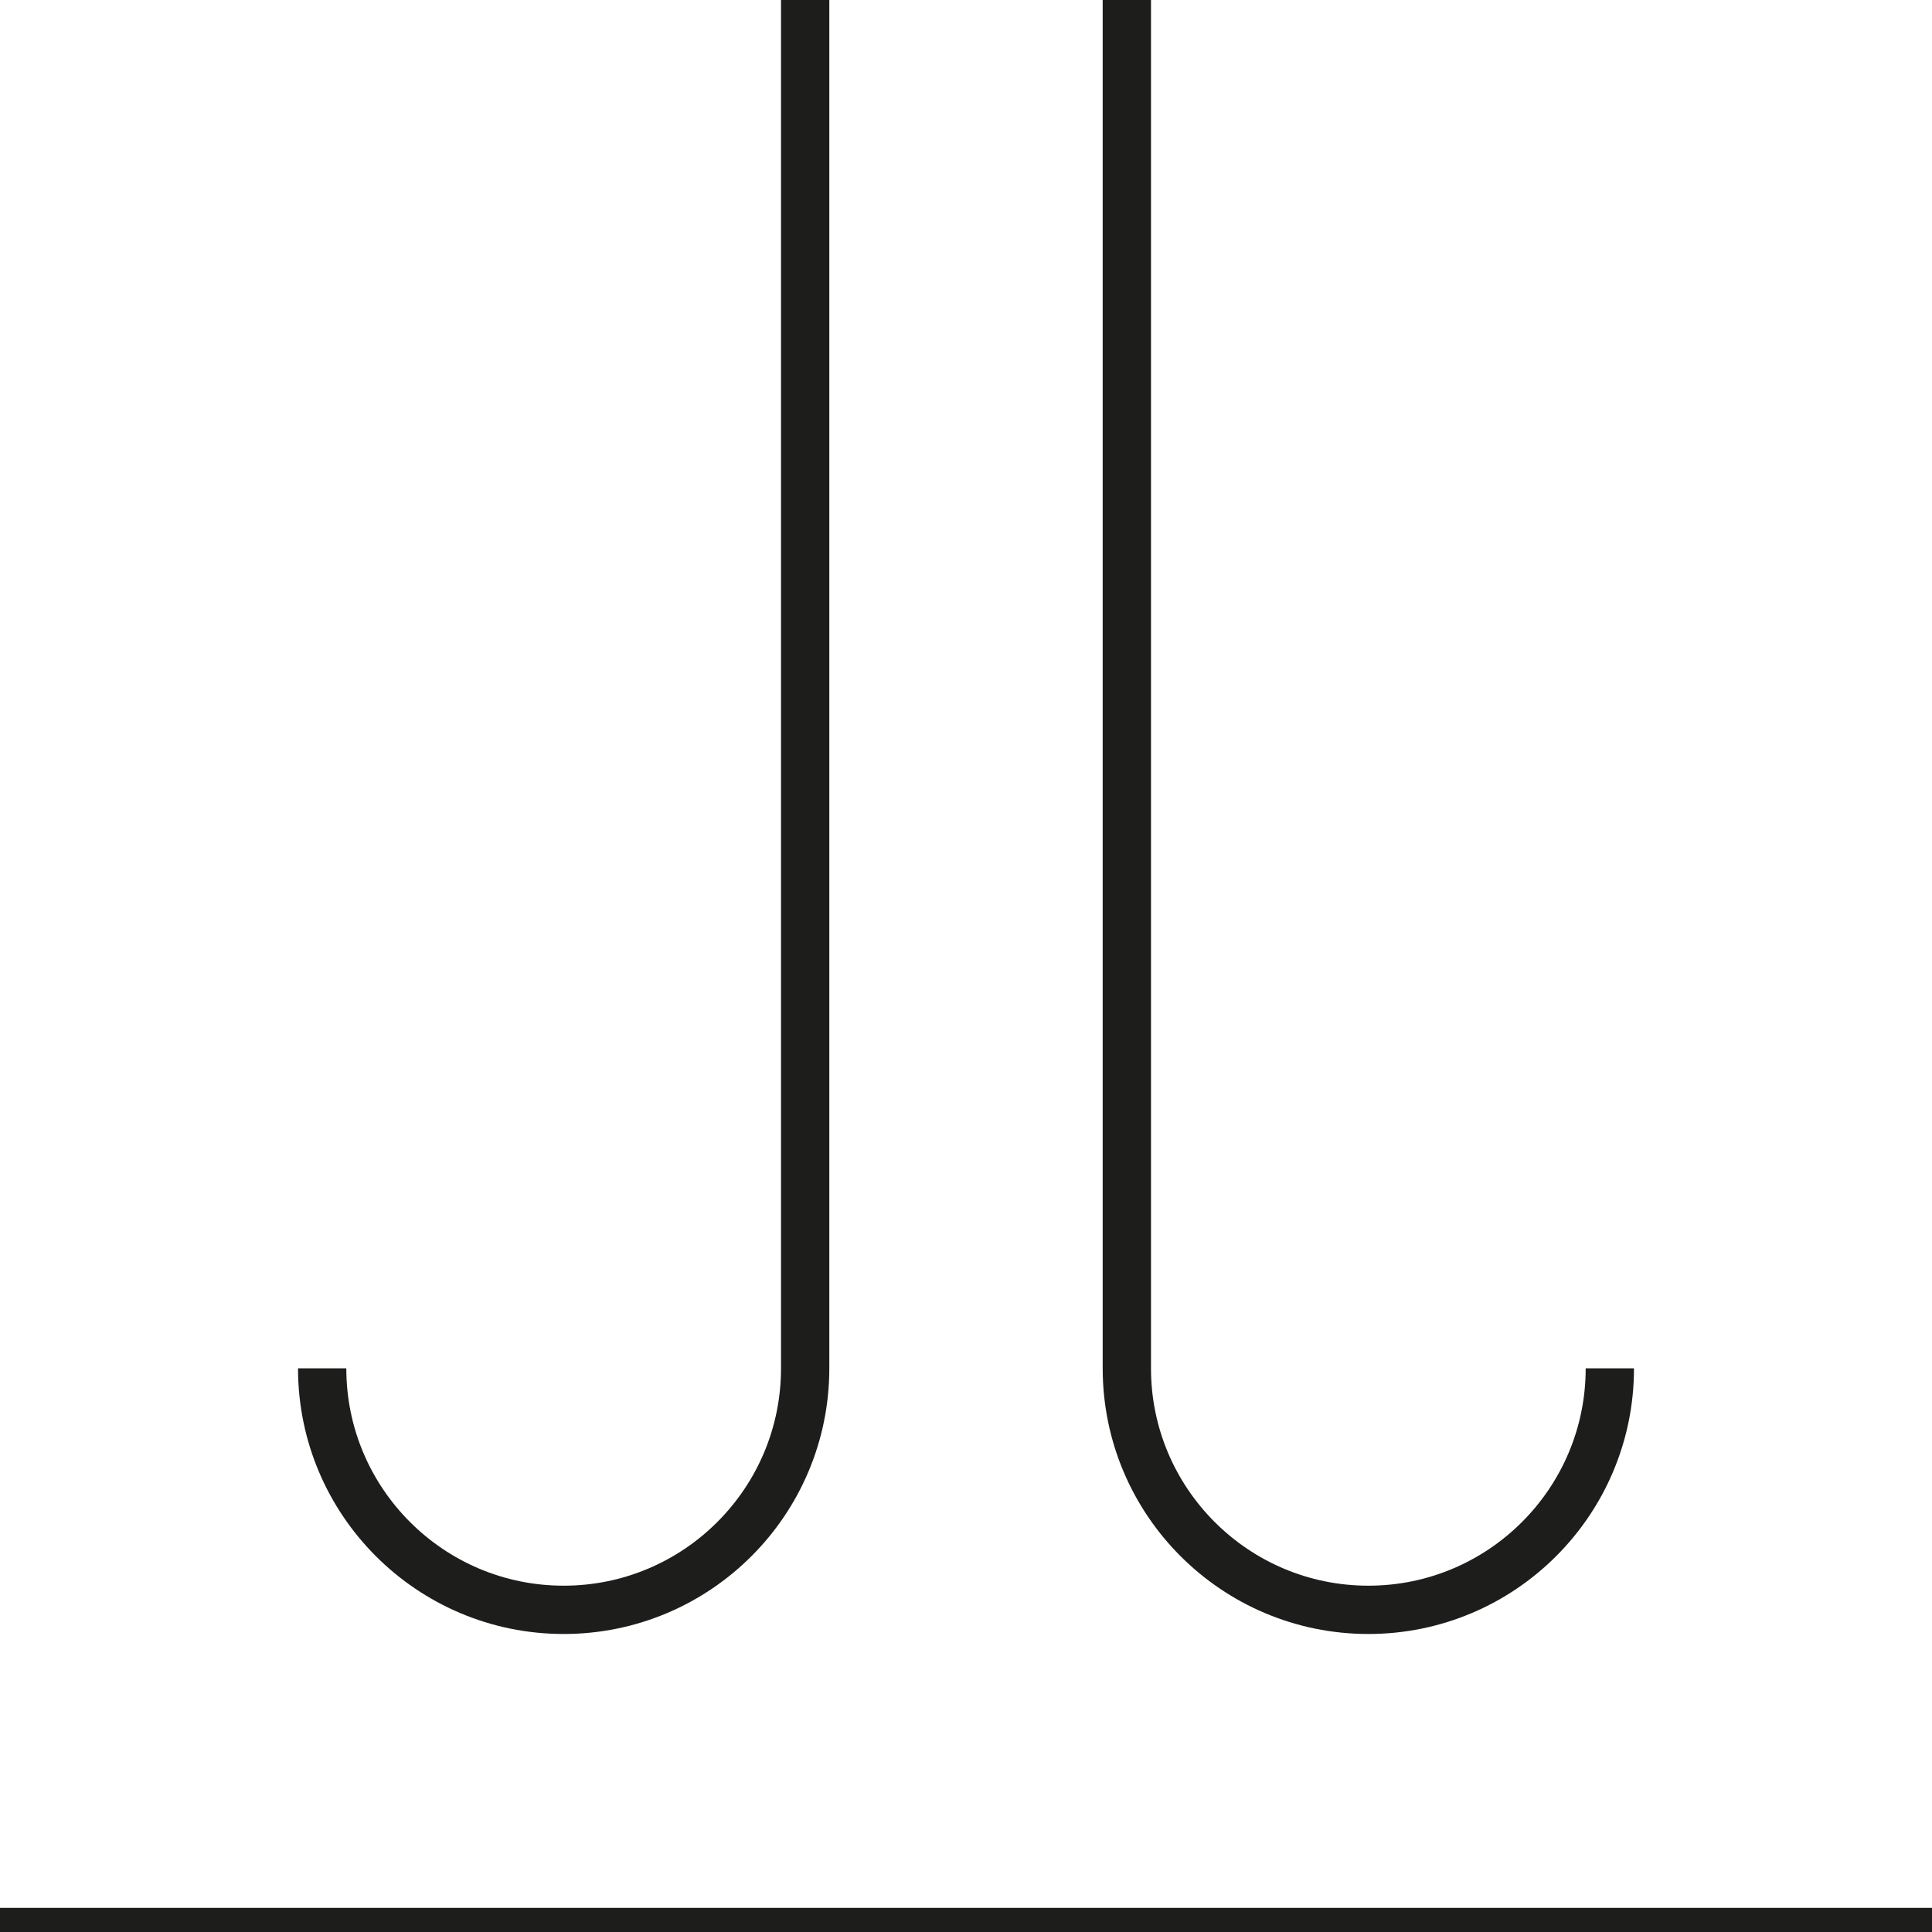
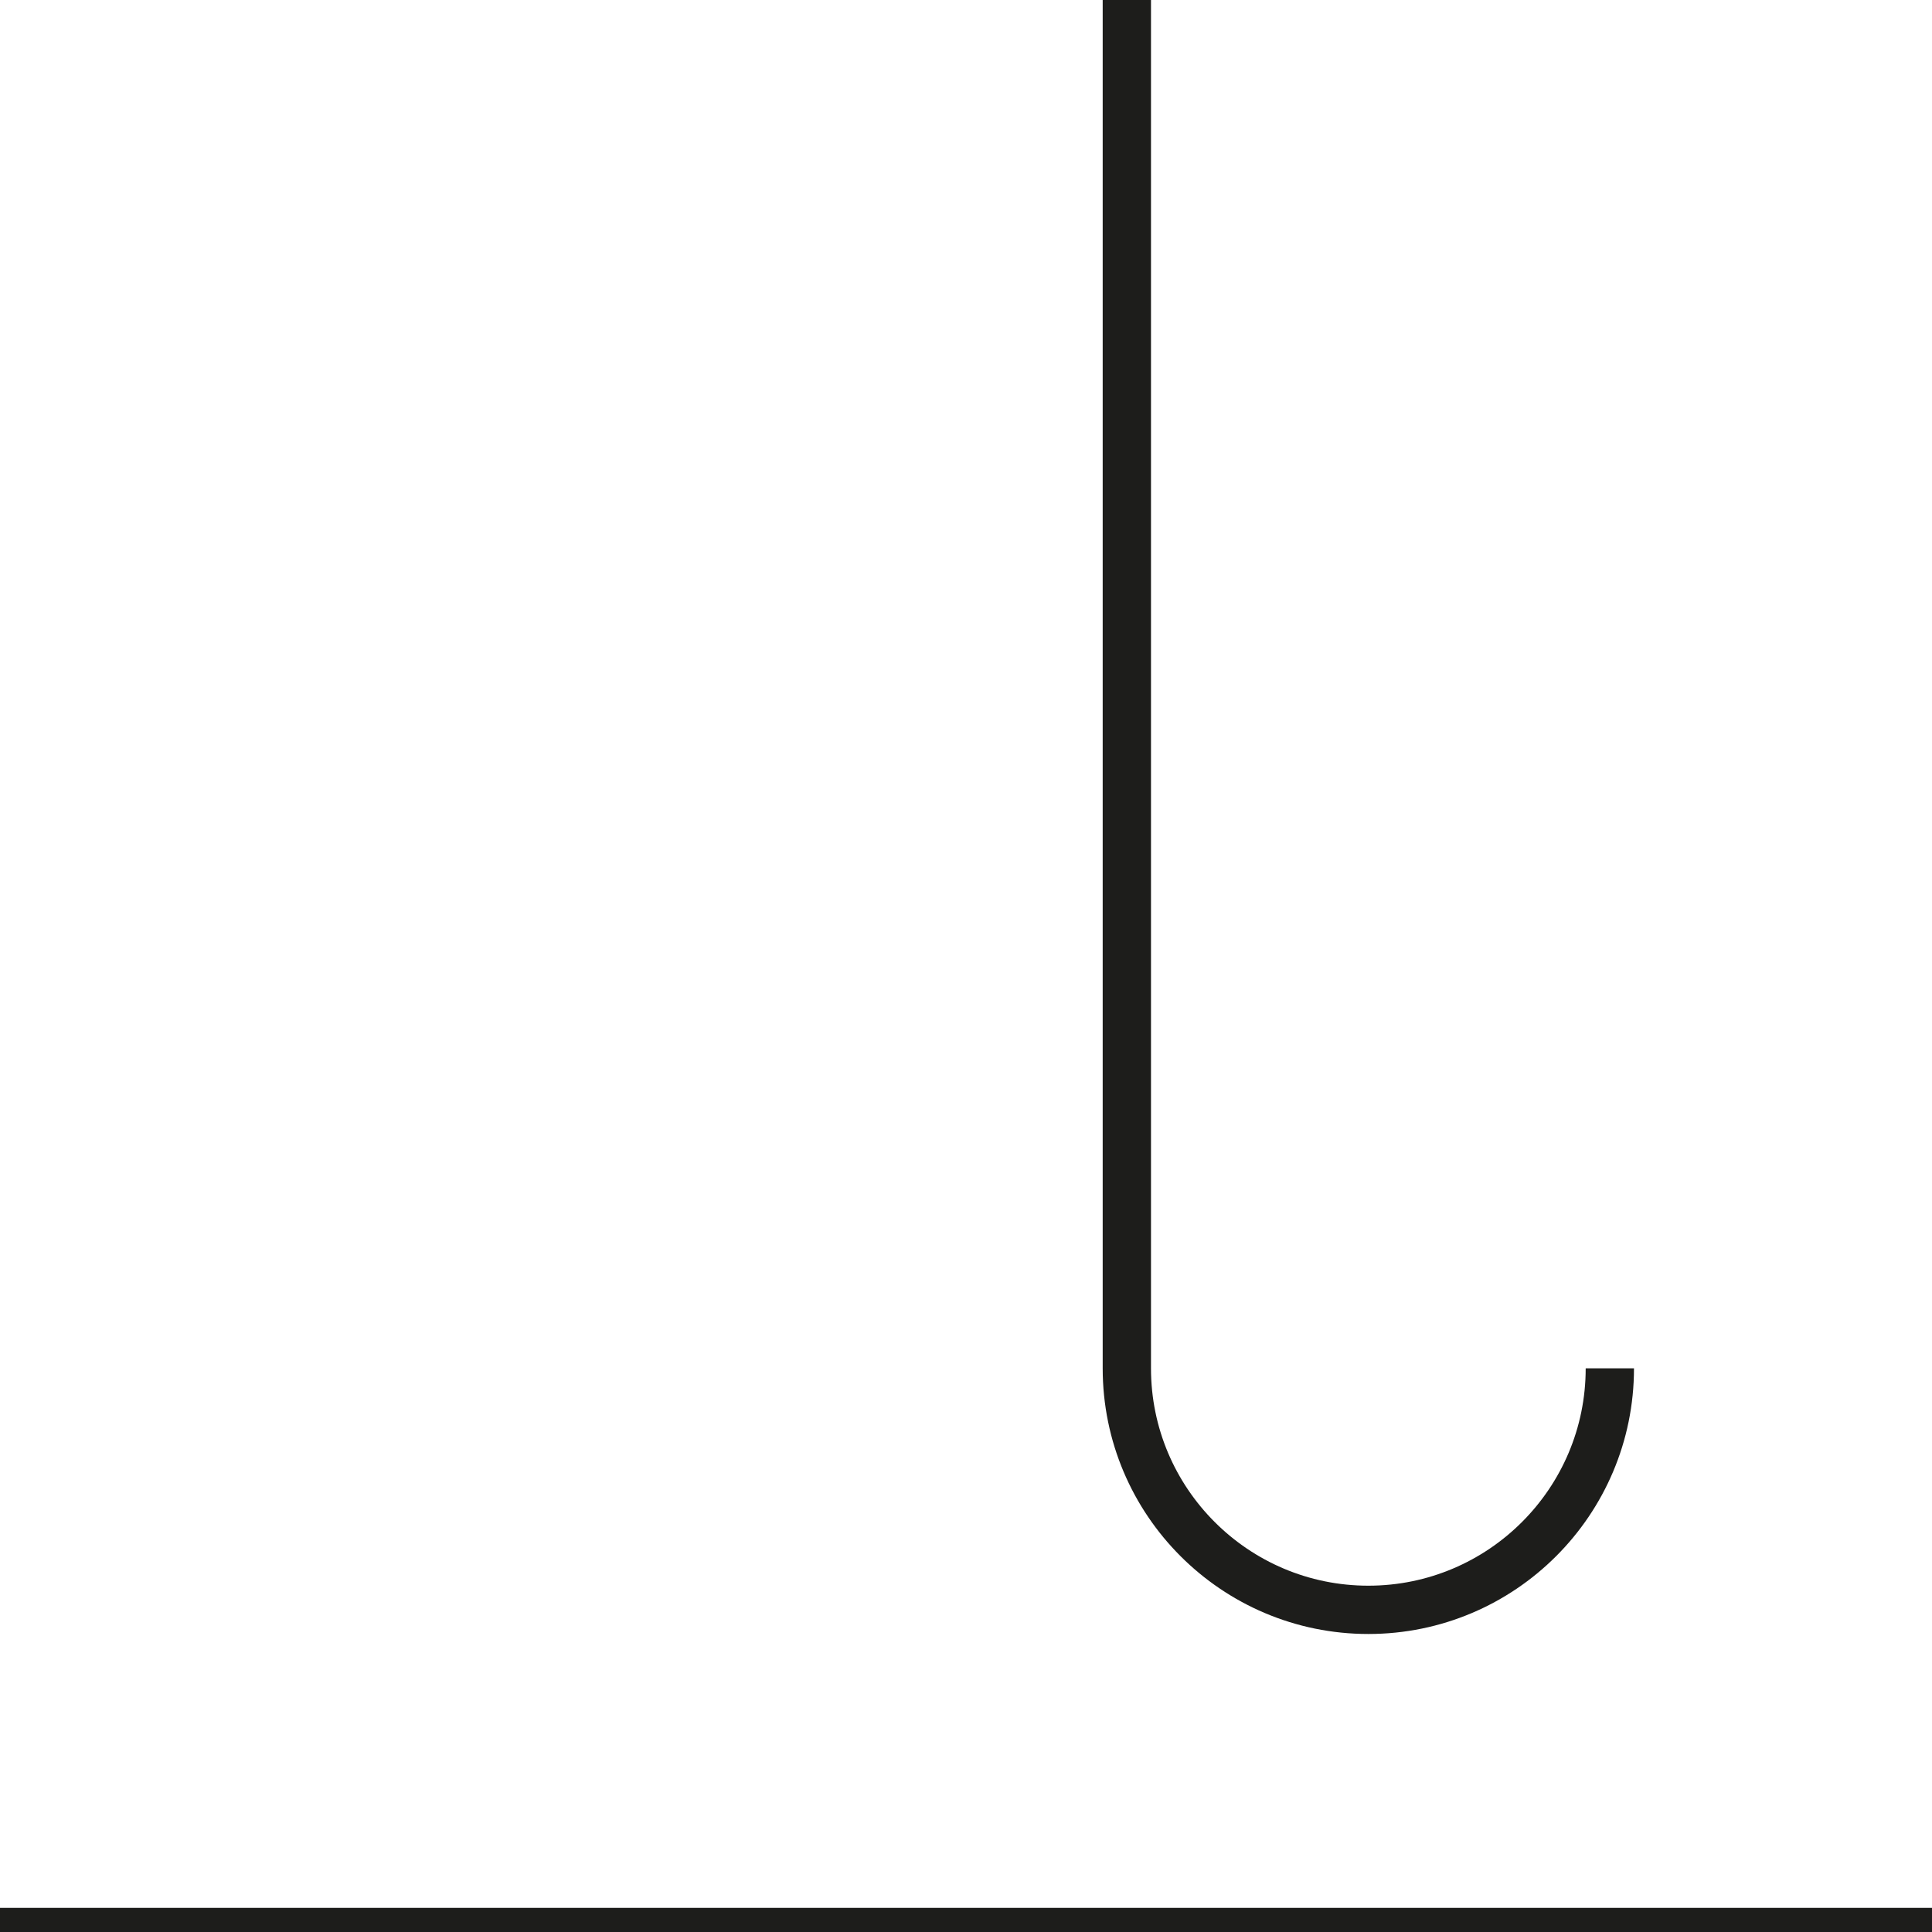
<svg xmlns="http://www.w3.org/2000/svg" id="Lager_1" data-name="Lager 1" viewBox="0 0 40 40">
  <defs>
    <style>
      .cls-1 {
        fill: none;
        stroke: #1d1d1b;
        stroke-miterlimit: 10;
      }
    </style>
  </defs>
  <line class="cls-1" y1="40" x2="40" y2="40" />
  <g>
-     <path class="cls-1" d="M16.67,0v28.33c0,2.76-2.24,5-5,5s-5-2.24-5-5" />
    <path class="cls-1" d="M23.33,0v28.33c0,2.76,2.24,5,5,5s5-2.24,5-5" />
  </g>
</svg>